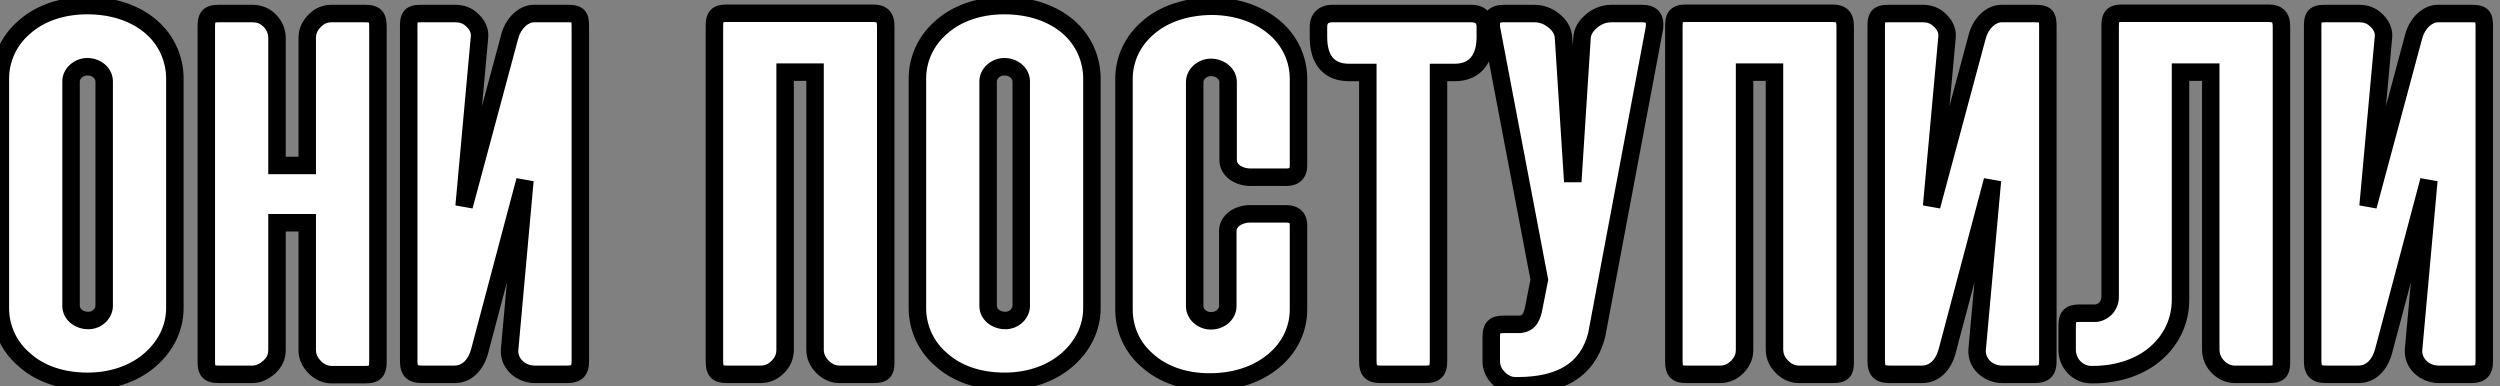
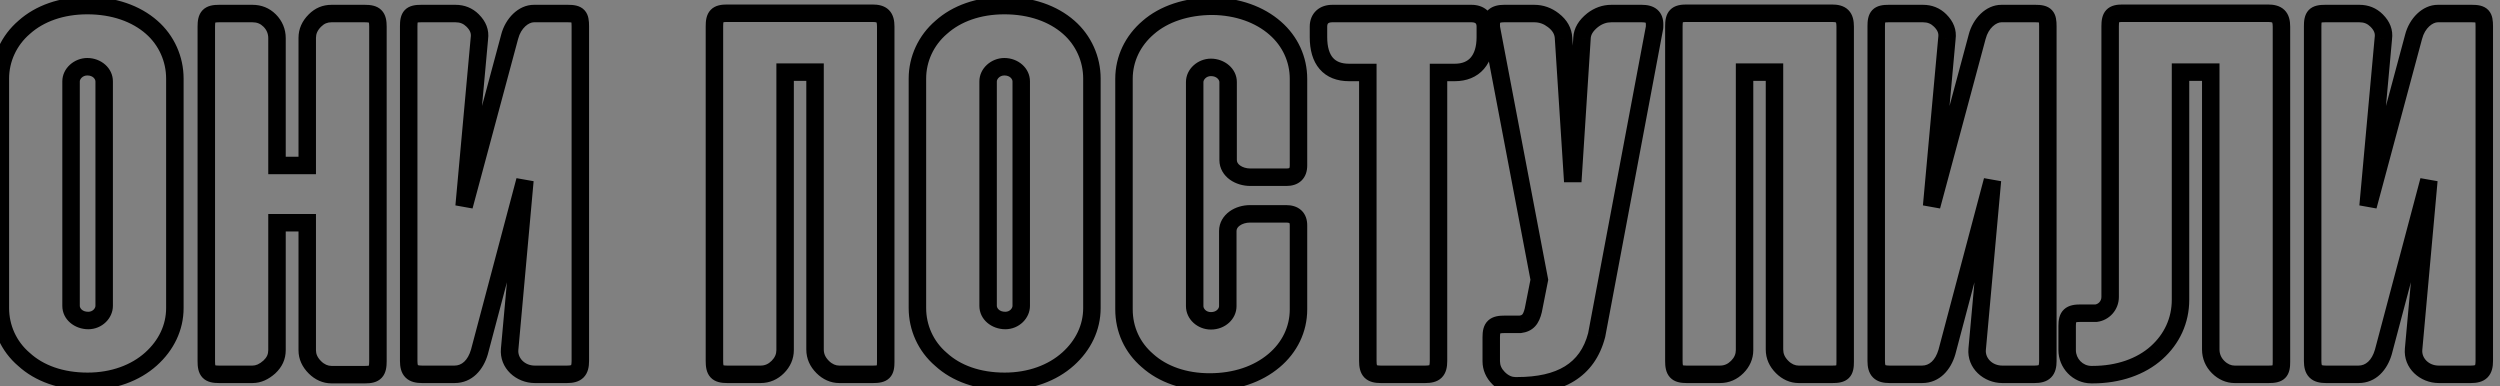
<svg xmlns="http://www.w3.org/2000/svg" width="136" height="21" viewBox="0 0 136 21" fill="none">
  <rect x="0" y="0" width="136" height="21" fill="#808080" stroke="none" />
-   <path d="M0.02 16.76C0.02 17.817 0.47 18.839 1.302 19.549C2.133 20.311 3.329 20.744 4.766 20.744C6.152 20.744 7.365 20.294 8.213 19.532C9.045 18.787 9.513 17.817 9.513 16.76V4.271C9.513 3.214 9.062 2.192 8.248 1.482C7.399 0.737 6.187 0.304 4.749 0.304C3.346 0.304 2.151 0.737 1.319 1.482C0.488 2.192 0.02 3.214 0.02 4.271V16.76ZM3.866 4.427C3.866 4.011 4.264 3.63 4.749 3.63C5.286 3.63 5.667 4.011 5.667 4.427V16.639C5.667 17.037 5.303 17.436 4.801 17.436C4.264 17.436 3.866 17.072 3.866 16.639V4.427ZM20.56 1.448C20.56 0.893 20.404 0.737 19.849 0.737H18.031C17.684 0.737 17.39 0.859 17.13 1.118C16.853 1.396 16.714 1.707 16.714 2.054V9H15.069V2.071C15.069 1.707 14.93 1.378 14.67 1.118C14.41 0.859 14.098 0.737 13.735 0.737H11.916C11.362 0.737 11.223 0.893 11.223 1.448V19.653C11.223 20.207 11.362 20.363 11.916 20.363H13.735C14.064 20.363 14.358 20.225 14.653 19.965C14.93 19.705 15.069 19.411 15.069 19.047V12.118H16.714V19.064C16.714 19.393 16.853 19.705 17.13 19.982C17.39 20.242 17.701 20.381 18.031 20.381H19.867C20.421 20.381 20.56 20.207 20.56 19.653V1.448ZM22.233 19.636C22.233 20.173 22.424 20.363 22.961 20.363H24.728C25.403 20.363 25.871 19.861 26.079 19.151L28.556 9.814L27.724 18.995C27.655 19.757 28.314 20.363 29.093 20.363H30.843C31.38 20.363 31.57 20.173 31.57 19.636V1.43C31.57 0.876 31.466 0.737 30.894 0.737H29.041C28.487 0.737 27.915 1.257 27.724 2.002L25.247 11.217L26.079 2.088C26.131 1.725 26.01 1.413 25.715 1.118C25.455 0.859 25.143 0.737 24.78 0.737H22.909C22.355 0.737 22.233 0.876 22.233 1.43V19.636ZM48.184 1.448C48.184 0.911 47.993 0.72 47.456 0.72H39.558C39.003 0.72 38.865 0.876 38.865 1.43V19.636C38.865 20.19 39.003 20.363 39.558 20.363H41.377C41.74 20.363 42.052 20.225 42.312 19.965C42.572 19.705 42.71 19.393 42.71 19.047V3.925H44.339V19.012C44.339 19.376 44.477 19.688 44.754 19.965C45.014 20.225 45.326 20.363 45.655 20.363H47.491C48.063 20.363 48.184 20.225 48.184 19.688V1.448ZM49.908 16.76C49.908 17.817 50.358 18.839 51.189 19.549C52.021 20.311 53.216 20.744 54.654 20.744C56.04 20.744 57.252 20.294 58.101 19.532C58.932 18.787 59.4 17.817 59.4 16.76V4.271C59.4 3.214 58.95 2.192 58.136 1.482C57.287 0.737 56.074 0.304 54.636 0.304C53.233 0.304 52.038 0.737 51.207 1.482C50.375 2.192 49.908 3.214 49.908 4.271V16.76ZM53.753 4.427C53.753 4.011 54.151 3.63 54.636 3.63C55.173 3.63 55.555 4.011 55.555 4.427V16.639C55.555 17.037 55.191 17.436 54.688 17.436C54.151 17.436 53.753 17.072 53.753 16.639V4.427ZM65.961 0.339C64.558 0.339 63.31 0.755 62.462 1.5C61.63 2.21 61.145 3.197 61.145 4.288V16.83C61.145 17.921 61.596 18.908 62.427 19.618C63.259 20.363 64.436 20.779 65.805 20.779C67.208 20.779 68.421 20.363 69.304 19.618C70.153 18.908 70.638 17.921 70.638 16.83V12.257C70.638 11.841 70.413 11.633 69.962 11.633H68.005C67.381 11.633 66.792 11.997 66.792 12.568V16.656C66.792 17.055 66.428 17.453 65.874 17.453C65.372 17.453 64.991 17.072 64.991 16.656V4.462C64.991 4.046 65.389 3.665 65.874 3.665C66.411 3.665 66.81 4.046 66.81 4.462V8.706C66.81 9.277 67.398 9.641 68.022 9.641H69.98C70.413 9.641 70.638 9.433 70.638 9V4.288C70.638 3.232 70.187 2.244 69.373 1.534C68.525 0.789 67.329 0.356 65.961 0.339ZM78.255 3.942H79.139C80.195 3.942 80.802 3.249 80.802 2.019V1.448C80.802 0.98 80.49 0.737 80.057 0.737H72.47C72.037 0.737 71.725 0.98 71.725 1.448V2.019C71.725 3.266 72.296 3.942 73.388 3.942H74.41V19.636C74.41 20.19 74.583 20.363 75.12 20.363H77.528C78.065 20.363 78.255 20.19 78.255 19.636V3.942ZM89.993 1.569C90.01 1.517 90.01 1.43 90.01 1.326C90.01 0.928 89.802 0.737 89.317 0.737H87.654C87.291 0.737 86.944 0.859 86.632 1.101C86.269 1.396 86.078 1.707 86.061 2.071L85.559 9.883L85.056 2.071C85.039 1.707 84.866 1.378 84.502 1.101C84.19 0.859 83.844 0.737 83.463 0.737H81.817C81.332 0.737 81.124 0.928 81.124 1.326C81.124 1.43 81.124 1.517 81.141 1.569L83.74 15.219L83.411 16.881C83.289 17.384 83.099 17.592 82.7 17.644H81.852C81.297 17.644 81.124 17.782 81.124 18.337V19.653C81.124 20 81.263 20.311 81.522 20.571C81.8 20.848 82.112 20.987 82.441 20.987H82.527C84.866 20.987 86.355 20.155 86.858 18.233L89.993 1.569ZM100.378 1.448C100.378 0.911 100.187 0.72 99.65 0.72H91.751C91.197 0.72 91.058 0.876 91.058 1.43V19.636C91.058 20.19 91.197 20.363 91.751 20.363H93.57C93.934 20.363 94.246 20.225 94.505 19.965C94.765 19.705 94.904 19.393 94.904 19.047V3.925H96.532V19.012C96.532 19.376 96.671 19.688 96.948 19.965C97.208 20.225 97.519 20.363 97.849 20.363H99.685C100.256 20.363 100.378 20.225 100.378 19.688V1.448ZM102.066 19.636C102.066 20.173 102.257 20.363 102.794 20.363H104.561C105.236 20.363 105.704 19.861 105.912 19.151L108.389 9.814L107.558 18.995C107.488 19.757 108.147 20.363 108.926 20.363H110.676C111.213 20.363 111.403 20.173 111.403 19.636V1.43C111.403 0.876 111.299 0.737 110.728 0.737H108.874C108.32 0.737 107.748 1.257 107.558 2.002L105.081 11.217L105.912 2.088C105.964 1.725 105.843 1.413 105.548 1.118C105.288 0.859 104.977 0.737 104.613 0.737H102.742C102.188 0.737 102.066 0.876 102.066 1.43V19.636ZM114.792 16.154C114.792 16.622 114.445 16.985 114.03 17.037H113.181C112.626 17.037 112.453 17.176 112.453 17.73V19.047C112.453 19.757 113.025 20.381 113.77 20.381H113.839C115.242 20.381 116.472 19.948 117.321 19.185C118.152 18.441 118.62 17.436 118.62 16.31V3.925H120.265V19.012C120.265 19.376 120.404 19.705 120.664 19.965C120.924 20.225 121.236 20.363 121.565 20.363H123.418C123.99 20.363 124.111 20.225 124.111 19.688V1.448C124.111 0.911 123.903 0.72 123.366 0.72H115.467C114.93 0.72 114.792 0.876 114.792 1.43V16.154ZM125.809 19.636C125.809 20.173 125.999 20.363 126.536 20.363H128.303C128.978 20.363 129.446 19.861 129.654 19.151L132.131 9.814L131.3 18.995C131.23 19.757 131.889 20.363 132.668 20.363H134.418C134.955 20.363 135.145 20.173 135.145 19.636V1.43C135.145 0.876 135.041 0.737 134.47 0.737H132.616C132.062 0.737 131.49 1.257 131.3 2.002L128.823 11.217L129.654 2.088C129.706 1.725 129.585 1.413 129.29 1.118C129.03 0.859 128.719 0.737 128.355 0.737H126.484C125.93 0.737 125.809 0.876 125.809 1.43V19.636Z" fill="white" />
  <path d="M1.302 19.549L1.623 19.199L1.617 19.193L1.61 19.188L1.302 19.549ZM8.213 19.532L7.896 19.178L7.896 19.178L8.213 19.532ZM8.248 1.482L7.935 1.839L7.936 1.84L8.248 1.482ZM1.319 1.482L1.628 1.844L1.636 1.836L1.319 1.482ZM-0.455 16.76C-0.455 17.952 0.053 19.108 0.993 19.91L1.61 19.188C0.887 18.57 0.495 17.682 0.495 16.76H-0.455ZM0.981 19.899C1.917 20.757 3.234 21.22 4.766 21.22V20.269C3.423 20.269 2.35 19.866 1.623 19.199L0.981 19.899ZM4.766 21.22C6.253 21.22 7.584 20.736 8.531 19.885L7.896 19.178C7.146 19.852 6.051 20.269 4.766 20.269V21.22ZM8.53 19.886C9.451 19.061 9.988 17.966 9.988 16.76H9.037C9.037 17.668 8.638 18.513 7.896 19.178L8.53 19.886ZM9.988 16.76V4.271H9.037V16.76H9.988ZM9.988 4.271C9.988 3.08 9.48 1.926 8.56 1.124L7.936 1.84C8.644 2.458 9.037 3.349 9.037 4.271H9.988ZM8.561 1.125C7.611 0.291 6.28 -0.171 4.749 -0.171V0.779C6.093 0.779 7.187 1.184 7.935 1.839L8.561 1.125ZM4.749 -0.171C3.25 -0.171 1.935 0.292 1.002 1.128L1.636 1.836C2.366 1.182 3.442 0.779 4.749 0.779V-0.171ZM1.011 1.121C0.075 1.92 -0.455 3.074 -0.455 4.271H0.495C0.495 3.355 0.901 2.464 1.628 1.843L1.011 1.121ZM-0.455 4.271V16.76H0.495V4.271H-0.455ZM4.341 4.427C4.341 4.311 4.488 4.105 4.749 4.105V3.155C4.04 3.155 3.39 3.712 3.39 4.427H4.341ZM4.749 4.105C5.068 4.105 5.192 4.316 5.192 4.427H6.142C6.142 3.706 5.503 3.155 4.749 3.155V4.105ZM5.192 4.427V16.639H6.142V4.427H5.192ZM5.192 16.639C5.192 16.762 5.054 16.961 4.801 16.961V17.911C5.553 17.911 6.142 17.313 6.142 16.639H5.192ZM4.801 16.961C4.462 16.961 4.341 16.75 4.341 16.639H3.39C3.39 17.394 4.066 17.911 4.801 17.911V16.961ZM4.341 16.639V4.427H3.39V16.639H4.341ZM17.13 1.118L16.794 0.782L16.794 0.783L17.13 1.118ZM16.714 9V9.475H17.189V9H16.714ZM15.069 9H14.593V9.475H15.069V9ZM14.653 19.965L14.967 20.321L14.973 20.316L14.978 20.311L14.653 19.965ZM15.069 12.118V11.643H14.593V12.118H15.069ZM16.714 12.118H17.189V11.643H16.714V12.118ZM17.13 19.982L16.794 20.318L17.13 19.982ZM21.035 1.448C21.035 1.162 21.004 0.804 20.748 0.549C20.493 0.293 20.135 0.262 19.849 0.262V1.212C19.971 1.212 20.04 1.222 20.078 1.231C20.111 1.24 20.098 1.242 20.076 1.221C20.055 1.199 20.058 1.186 20.066 1.219C20.076 1.257 20.084 1.326 20.084 1.448H21.035ZM19.849 0.262H18.031V1.212H19.849V0.262ZM18.031 0.262C17.555 0.262 17.14 0.436 16.794 0.782L17.466 1.454C17.639 1.281 17.814 1.212 18.031 1.212V0.262ZM16.794 0.783C16.44 1.136 16.239 1.564 16.239 2.054H17.189C17.189 1.85 17.265 1.655 17.466 1.454L16.794 0.783ZM16.239 2.054V9H17.189V2.054H16.239ZM16.714 8.525H15.069V9.475H16.714V8.525ZM15.544 9V2.071H14.593V9H15.544ZM15.544 2.071C15.544 1.579 15.353 1.129 15.006 0.782L14.334 1.454C14.507 1.627 14.593 1.836 14.593 2.071H15.544ZM15.006 0.782C14.652 0.429 14.218 0.262 13.735 0.262V1.212C13.979 1.212 14.168 1.288 14.334 1.454L15.006 0.782ZM13.735 0.262H11.916V1.212H13.735V0.262ZM11.916 0.262C11.633 0.262 11.272 0.292 11.019 0.556C10.772 0.813 10.748 1.171 10.748 1.448H11.698C11.698 1.324 11.707 1.252 11.716 1.211C11.725 1.175 11.728 1.189 11.704 1.214C11.68 1.239 11.662 1.238 11.692 1.231C11.727 1.222 11.794 1.212 11.916 1.212V0.262ZM10.748 1.448V19.653H11.698V1.448H10.748ZM10.748 19.653C10.748 19.929 10.772 20.288 11.019 20.545C11.272 20.809 11.633 20.838 11.916 20.838V19.888C11.794 19.888 11.727 19.879 11.692 19.87C11.662 19.862 11.68 19.861 11.704 19.887C11.728 19.912 11.725 19.926 11.716 19.89C11.707 19.849 11.698 19.777 11.698 19.653H10.748ZM11.916 20.838H13.735V19.888H11.916V20.838ZM13.735 20.838C14.214 20.838 14.616 20.631 14.967 20.321L14.338 19.609C14.101 19.819 13.913 19.888 13.735 19.888V20.838ZM14.978 20.311C15.341 19.971 15.544 19.555 15.544 19.047H14.593C14.593 19.266 14.52 19.439 14.328 19.618L14.978 20.311ZM15.544 19.047V12.118H14.593V19.047H15.544ZM15.069 12.593H16.714V11.643H15.069V12.593ZM16.239 12.118V19.064H17.189V12.118H16.239ZM16.239 19.064C16.239 19.54 16.443 19.967 16.794 20.318L17.466 19.646C17.262 19.443 17.189 19.247 17.189 19.064H16.239ZM16.794 20.318C17.131 20.655 17.559 20.856 18.031 20.856V19.905C17.844 19.905 17.649 19.829 17.466 19.646L16.794 20.318ZM18.031 20.856H19.867V19.905H18.031V20.856ZM19.867 20.856C20.16 20.856 20.52 20.818 20.77 20.547C21.01 20.287 21.035 19.931 21.035 19.653H20.084C20.084 19.777 20.076 19.851 20.066 19.894C20.057 19.934 20.052 19.924 20.072 19.902C20.094 19.879 20.11 19.879 20.083 19.887C20.051 19.896 19.985 19.905 19.867 19.905V20.856ZM21.035 19.653V1.448H20.084V19.653H21.035ZM26.079 19.151L26.535 19.284L26.538 19.273L26.079 19.151ZM28.556 9.814L29.029 9.857L28.097 9.692L28.556 9.814ZM27.724 18.995L28.198 19.038L28.198 19.038L27.724 18.995ZM27.724 2.002L28.183 2.125L28.185 2.12L27.724 2.002ZM25.247 11.217L24.774 11.174L25.706 11.341L25.247 11.217ZM26.079 2.088L25.609 2.021L25.607 2.033L25.606 2.045L26.079 2.088ZM25.715 1.118L26.051 0.783V0.782L25.715 1.118ZM21.758 19.636C21.758 19.938 21.807 20.284 22.06 20.537C22.313 20.79 22.659 20.838 22.961 20.838V19.888C22.726 19.888 22.708 19.841 22.732 19.865C22.755 19.888 22.709 19.871 22.709 19.636H21.758ZM22.961 20.838H24.728V19.888H22.961V20.838ZM24.728 20.838C25.697 20.838 26.295 20.105 26.535 19.284L25.623 19.017C25.447 19.617 25.11 19.888 24.728 19.888V20.838ZM26.538 19.273L29.015 9.936L28.097 9.692L25.62 19.029L26.538 19.273ZM28.083 9.771L27.251 18.952L28.198 19.038L29.029 9.857L28.083 9.771ZM27.251 18.952C27.152 20.045 28.09 20.838 29.093 20.838V19.888C28.537 19.888 28.159 19.469 28.198 19.038L27.251 18.952ZM29.093 20.838H30.843V19.888H29.093V20.838ZM30.843 20.838C31.144 20.838 31.491 20.79 31.744 20.537C31.997 20.284 32.045 19.938 32.045 19.636H31.095C31.095 19.871 31.048 19.888 31.072 19.865C31.095 19.841 31.078 19.888 30.843 19.888V20.838ZM32.045 19.636V1.43H31.095V19.636H32.045ZM32.045 1.43C32.045 1.283 32.039 1.132 32.01 0.993C31.981 0.849 31.922 0.688 31.793 0.551C31.541 0.282 31.169 0.262 30.894 0.262V1.212C31.024 1.212 31.094 1.221 31.13 1.23C31.16 1.237 31.133 1.236 31.1 1.201C31.069 1.168 31.072 1.145 31.079 1.184C31.088 1.227 31.095 1.3 31.095 1.43H32.045ZM30.894 0.262H29.041V1.212H30.894V0.262ZM29.041 0.262C28.197 0.262 27.488 1.009 27.264 1.884L28.185 2.12C28.342 1.505 28.776 1.212 29.041 1.212V0.262ZM27.266 1.879L24.789 11.094L25.706 11.341L28.183 2.125L27.266 1.879ZM25.721 11.26L26.552 2.132L25.606 2.045L24.774 11.174L25.721 11.26ZM26.549 2.156C26.626 1.617 26.43 1.162 26.051 0.783L25.379 1.454C25.589 1.664 25.636 1.832 25.609 2.021L26.549 2.156ZM26.051 0.782C25.698 0.429 25.263 0.262 24.78 0.262V1.212C25.024 1.212 25.213 1.288 25.379 1.454L26.051 0.782ZM24.78 0.262H22.909V1.212H24.78V0.262ZM22.909 0.262C22.638 0.262 22.273 0.284 22.02 0.547C21.774 0.804 21.758 1.166 21.758 1.43H22.709C22.709 1.303 22.716 1.231 22.725 1.19C22.733 1.154 22.735 1.174 22.706 1.205C22.676 1.236 22.652 1.236 22.681 1.229C22.717 1.221 22.784 1.212 22.909 1.212V0.262ZM21.758 1.43V19.636H22.709V1.43H21.758ZM42.312 19.965L42.648 20.301L42.312 19.965ZM42.71 3.925V3.45H42.235V3.925H42.71ZM44.339 3.925H44.814V3.45H44.339V3.925ZM44.754 19.965L45.09 19.629L44.754 19.965ZM48.659 1.448C48.659 1.146 48.611 0.799 48.358 0.546C48.105 0.293 47.758 0.245 47.456 0.245V1.195C47.692 1.195 47.709 1.242 47.686 1.218C47.662 1.195 47.709 1.212 47.709 1.448H48.659ZM47.456 0.245H39.558V1.195H47.456V0.245ZM39.558 0.245C39.274 0.245 38.913 0.275 38.661 0.538C38.413 0.796 38.39 1.154 38.39 1.43H39.34C39.34 1.306 39.348 1.234 39.358 1.194C39.366 1.157 39.37 1.172 39.346 1.196C39.322 1.222 39.304 1.221 39.333 1.213C39.369 1.204 39.436 1.195 39.558 1.195V0.245ZM38.39 1.43V19.636H39.34V1.43H38.39ZM38.39 19.636C38.39 19.914 38.414 20.27 38.654 20.53C38.905 20.801 39.265 20.838 39.558 20.838V19.888C39.439 19.888 39.374 19.878 39.341 19.869C39.315 19.862 39.331 19.861 39.352 19.885C39.372 19.907 39.367 19.916 39.358 19.877C39.348 19.833 39.34 19.759 39.34 19.636H38.39ZM39.558 20.838H41.377V19.888H39.558V20.838ZM41.377 20.838C41.876 20.838 42.306 20.643 42.648 20.301L41.976 19.629C41.798 19.806 41.605 19.888 41.377 19.888V20.838ZM42.648 20.301C42.987 19.961 43.185 19.532 43.185 19.047H42.235C42.235 19.255 42.156 19.449 41.976 19.629L42.648 20.301ZM43.185 19.047V3.925H42.235V19.047H43.185ZM42.71 4.4H44.339V3.45H42.71V4.4ZM43.863 3.925V19.012H44.814V3.925H43.863ZM43.863 19.012C43.863 19.516 44.062 19.945 44.418 20.301L45.09 19.629C44.892 19.431 44.814 19.236 44.814 19.012H43.863ZM44.418 20.301C44.755 20.638 45.184 20.838 45.655 20.838V19.888C45.468 19.888 45.273 19.812 45.09 19.629L44.418 20.301ZM45.655 20.838H47.491V19.888H45.655V20.838ZM47.491 20.838C47.769 20.838 48.134 20.817 48.388 20.563C48.643 20.308 48.659 19.945 48.659 19.688H47.709C47.709 19.81 47.701 19.877 47.693 19.914C47.686 19.944 47.685 19.921 47.716 19.891C47.746 19.861 47.767 19.863 47.733 19.87C47.693 19.88 47.62 19.888 47.491 19.888V20.838ZM48.659 19.688V1.448H47.709V19.688H48.659ZM51.189 19.549L51.511 19.199L51.504 19.193L51.498 19.188L51.189 19.549ZM58.101 19.532L57.784 19.178L57.783 19.178L58.101 19.532ZM58.136 1.482L57.822 1.839L57.823 1.84L58.136 1.482ZM51.207 1.482L51.515 1.844L51.524 1.836L51.207 1.482ZM49.432 16.76C49.432 17.952 49.941 19.108 50.881 19.91L51.498 19.188C50.775 18.57 50.383 17.682 50.383 16.76H49.432ZM50.868 19.899C51.804 20.757 53.122 21.22 54.654 21.22V20.269C53.31 20.269 52.238 19.866 51.511 19.199L50.868 19.899ZM54.654 21.22C56.141 21.22 57.471 20.736 58.418 19.885L57.783 19.178C57.033 19.852 55.938 20.269 54.654 20.269V21.22ZM58.418 19.886C59.339 19.061 59.875 17.966 59.875 16.76H58.925C58.925 17.668 58.526 18.513 57.784 19.178L58.418 19.886ZM59.875 16.76V4.271H58.925V16.76H59.875ZM59.875 4.271C59.875 3.08 59.367 1.926 58.448 1.124L57.823 1.84C58.532 2.458 58.925 3.349 58.925 4.271H59.875ZM58.449 1.125C57.498 0.291 56.168 -0.171 54.636 -0.171V0.779C55.98 0.779 57.075 1.184 57.822 1.839L58.449 1.125ZM54.636 -0.171C53.138 -0.171 51.823 0.292 50.89 1.128L51.524 1.836C52.254 1.182 53.329 0.779 54.636 0.779V-0.171ZM50.898 1.121C49.962 1.92 49.432 3.074 49.432 4.271H50.383C50.383 3.355 50.788 2.464 51.515 1.843L50.898 1.121ZM49.432 4.271V16.76H50.383V4.271H49.432ZM54.228 4.427C54.228 4.311 54.375 4.105 54.636 4.105V3.155C53.928 3.155 53.278 3.712 53.278 4.427H54.228ZM54.636 4.105C54.956 4.105 55.08 4.316 55.08 4.427H56.03C56.03 3.706 55.391 3.155 54.636 3.155V4.105ZM55.08 4.427V16.639H56.03V4.427H55.08ZM55.08 16.639C55.08 16.762 54.941 16.961 54.688 16.961V17.911C55.44 17.911 56.03 17.313 56.03 16.639H55.08ZM54.688 16.961C54.35 16.961 54.228 16.75 54.228 16.639H53.278C53.278 17.394 53.953 17.911 54.688 17.911V16.961ZM54.228 16.639V4.427H53.278V16.639H54.228ZM65.961 0.339L65.967 -0.136H65.961V0.339ZM62.462 1.5L62.77 1.861L62.775 1.857L62.462 1.5ZM62.427 19.618L62.744 19.264L62.736 19.257L62.427 19.618ZM69.304 19.618L68.999 19.254L68.998 19.255L69.304 19.618ZM69.373 1.534L69.06 1.891L69.061 1.892L69.373 1.534ZM65.961 -0.136C64.471 -0.136 63.103 0.305 62.148 1.142L62.775 1.857C63.518 1.205 64.645 0.814 65.961 0.814V-0.136ZM62.153 1.138C61.223 1.933 60.67 3.049 60.67 4.288H61.62C61.62 3.345 62.038 2.487 62.77 1.861L62.153 1.138ZM60.67 4.288V16.83H61.62V4.288H60.67ZM60.67 16.83C60.67 18.058 61.18 19.178 62.118 19.98L62.736 19.257C62.011 18.638 61.62 17.783 61.62 16.83H60.67ZM62.11 19.972C63.044 20.809 64.342 21.254 65.805 21.254V20.304C64.531 20.304 63.473 19.917 62.744 19.265L62.11 19.972ZM65.805 21.254C67.301 21.254 68.627 20.81 69.61 19.982L68.998 19.255C68.214 19.916 67.115 20.304 65.805 20.304V21.254ZM69.609 19.983C70.559 19.188 71.113 18.07 71.113 16.83H70.163C70.163 17.772 69.746 18.629 68.999 19.254L69.609 19.983ZM71.113 16.83V12.257H70.163V16.83H71.113ZM71.113 12.257C71.113 11.965 71.032 11.662 70.791 11.44C70.557 11.224 70.252 11.158 69.962 11.158V12.108C70.123 12.108 70.155 12.146 70.147 12.138C70.131 12.123 70.163 12.132 70.163 12.257H71.113ZM69.962 11.158H68.005V12.108H69.962V11.158ZM68.005 11.158C67.607 11.158 67.203 11.273 66.887 11.501C66.564 11.734 66.317 12.101 66.317 12.568H67.267C67.267 12.465 67.315 12.363 67.443 12.272C67.576 12.175 67.779 12.108 68.005 12.108V11.158ZM66.317 12.568V16.656H67.267V12.568H66.317ZM66.317 16.656C66.317 16.762 66.198 16.978 65.874 16.978V17.928C66.659 17.928 67.267 17.348 67.267 16.656H66.317ZM65.874 16.978C65.602 16.978 65.466 16.779 65.466 16.656H64.516C64.516 17.366 65.142 17.928 65.874 17.928V16.978ZM65.466 16.656V4.462H64.516V16.656H65.466ZM65.466 4.462C65.466 4.345 65.613 4.14 65.874 4.14V3.19C65.165 3.19 64.516 3.746 64.516 4.462H65.466ZM65.874 4.14C66.206 4.14 66.335 4.362 66.335 4.462H67.285C67.285 3.73 66.616 3.19 65.874 3.19V4.14ZM66.335 4.462V8.706H67.285V4.462H66.335ZM66.335 8.706C66.335 9.173 66.581 9.54 66.904 9.773C67.221 10.001 67.624 10.116 68.022 10.116V9.166C67.796 9.166 67.594 9.099 67.46 9.002C67.333 8.91 67.285 8.809 67.285 8.706H66.335ZM68.022 10.116H69.98V9.166H68.022V10.116ZM69.98 10.116C70.264 10.116 70.569 10.048 70.8 9.825C71.035 9.6 71.113 9.295 71.113 9H70.163C70.163 9.138 70.128 9.154 70.142 9.14C70.153 9.13 70.128 9.166 69.98 9.166V10.116ZM71.113 9V4.288H70.163V9H71.113ZM71.113 4.288C71.113 3.092 70.602 1.975 69.686 1.176L69.061 1.892C69.773 2.514 70.163 3.371 70.163 4.288H71.113ZM69.687 1.177C68.74 0.346 67.43 -0.118 65.967 -0.136L65.955 0.814C67.229 0.83 68.309 1.233 69.06 1.891L69.687 1.177ZM78.255 3.942V3.467H77.78V3.942H78.255ZM74.41 3.942H74.885V3.467H74.41V3.942ZM78.255 4.417H79.139V3.467H78.255V4.417ZM79.139 4.417C79.776 4.417 80.334 4.204 80.725 3.753C81.108 3.312 81.277 2.706 81.277 2.019H80.326C80.326 2.562 80.192 2.917 80.007 3.13C79.831 3.334 79.558 3.467 79.139 3.467V4.417ZM81.277 2.019V1.448H80.326V2.019H81.277ZM81.277 1.448C81.277 1.102 81.158 0.788 80.91 0.564C80.669 0.347 80.358 0.262 80.057 0.262V1.212C80.188 1.212 80.25 1.249 80.273 1.27C80.29 1.285 80.326 1.325 80.326 1.448H81.277ZM80.057 0.262H72.47V1.212H80.057V0.262ZM72.47 0.262C72.168 0.262 71.857 0.347 71.617 0.564C71.369 0.788 71.25 1.102 71.25 1.448H72.2C72.2 1.325 72.237 1.285 72.253 1.27C72.276 1.249 72.338 1.212 72.47 1.212V0.262ZM71.25 1.448V2.019H72.2V1.448H71.25ZM71.25 2.019C71.25 2.707 71.406 3.316 71.787 3.758C72.178 4.213 72.74 4.417 73.388 4.417V3.467C72.944 3.467 72.675 3.333 72.507 3.138C72.329 2.931 72.2 2.579 72.2 2.019H71.25ZM73.388 4.417H74.41V3.467H73.388V4.417ZM73.934 3.942V19.636H74.885V3.942H73.934ZM73.934 19.636C73.934 19.933 73.974 20.285 74.224 20.54C74.478 20.798 74.829 20.838 75.12 20.838V19.888C75.007 19.888 74.942 19.879 74.907 19.869C74.877 19.861 74.886 19.858 74.903 19.875C74.919 19.891 74.914 19.898 74.905 19.863C74.894 19.824 74.885 19.754 74.885 19.636H73.934ZM75.12 20.838H77.528V19.888H75.12V20.838ZM77.528 20.838C77.82 20.838 78.17 20.798 78.425 20.547C78.684 20.293 78.73 19.942 78.73 19.636H77.78C77.78 19.751 77.77 19.819 77.759 19.856C77.75 19.888 77.746 19.882 77.76 19.868C77.774 19.854 77.779 19.86 77.745 19.869C77.707 19.879 77.64 19.888 77.528 19.888V20.838ZM78.73 19.636V3.942H77.78V19.636H78.73ZM89.993 1.569L89.542 1.419L89.532 1.449L89.526 1.481L89.993 1.569ZM86.632 1.101L86.341 0.726L86.334 0.732L86.632 1.101ZM86.061 2.071L86.535 2.102L86.535 2.094L86.061 2.071ZM85.559 9.883L85.084 9.914H86.033L85.559 9.883ZM85.056 2.071L84.582 2.094L84.582 2.102L85.056 2.071ZM84.502 1.101L84.21 1.476L84.214 1.479L84.502 1.101ZM81.141 1.569L81.608 1.48L81.602 1.449L81.592 1.419L81.141 1.569ZM83.74 15.219L84.206 15.311L84.224 15.22L84.207 15.13L83.74 15.219ZM83.411 16.881L83.873 16.993L83.875 16.983L83.877 16.974L83.411 16.881ZM82.7 17.644V18.119H82.731L82.762 18.115L82.7 17.644ZM81.522 20.571L81.187 20.907V20.907L81.522 20.571ZM86.858 18.233L87.317 18.353L87.322 18.337L87.325 18.32L86.858 18.233ZM90.444 1.719C90.474 1.63 90.48 1.542 90.483 1.492C90.486 1.436 90.486 1.375 90.486 1.326H89.535C89.535 1.353 89.535 1.375 89.535 1.395C89.535 1.416 89.534 1.431 89.534 1.442C89.533 1.454 89.532 1.458 89.533 1.456C89.533 1.456 89.535 1.441 89.542 1.419L90.444 1.719ZM90.486 1.326C90.486 1.048 90.411 0.743 90.157 0.523C89.918 0.317 89.607 0.262 89.317 0.262V1.212C89.513 1.212 89.549 1.253 89.535 1.242C89.525 1.234 89.523 1.225 89.524 1.23C89.527 1.238 89.535 1.266 89.535 1.326H90.486ZM89.317 0.262H87.654V1.212H89.317V0.262ZM87.654 0.262C87.178 0.262 86.731 0.423 86.341 0.726L86.924 1.476C87.158 1.294 87.403 1.212 87.654 1.212V0.262ZM86.334 0.732C85.904 1.08 85.612 1.506 85.586 2.049L86.535 2.094C86.544 1.909 86.634 1.711 86.931 1.47L86.334 0.732ZM85.587 2.041L85.084 9.853L86.033 9.914L86.535 2.102L85.587 2.041ZM86.033 9.853L85.53 2.041L84.582 2.102L85.084 9.914L86.033 9.853ZM85.531 2.049C85.506 1.526 85.25 1.074 84.79 0.723L84.214 1.479C84.481 1.683 84.572 1.888 84.582 2.094L85.531 2.049ZM84.794 0.726C84.402 0.421 83.953 0.262 83.463 0.262V1.212C83.734 1.212 83.978 1.296 84.21 1.476L84.794 0.726ZM83.463 0.262H81.817V1.212H83.463V0.262ZM81.817 0.262C81.527 0.262 81.217 0.317 80.978 0.523C80.724 0.743 80.649 1.048 80.649 1.326H81.599C81.599 1.266 81.607 1.238 81.61 1.23C81.612 1.225 81.609 1.234 81.6 1.242C81.586 1.253 81.622 1.212 81.817 1.212V0.262ZM80.649 1.326C80.649 1.375 80.649 1.436 80.652 1.492C80.654 1.542 80.661 1.63 80.691 1.719L81.592 1.419C81.6 1.441 81.602 1.456 81.602 1.456C81.602 1.458 81.601 1.454 81.601 1.442C81.6 1.431 81.6 1.416 81.6 1.395C81.599 1.375 81.599 1.353 81.599 1.326H80.649ZM80.675 1.658L83.273 15.307L84.207 15.13L81.608 1.48L80.675 1.658ZM83.274 15.126L82.945 16.789L83.877 16.974L84.206 15.311L83.274 15.126ZM82.949 16.77C82.895 16.991 82.842 17.075 82.811 17.108C82.794 17.127 82.762 17.157 82.639 17.173L82.762 18.115C83.037 18.079 83.299 17.979 83.508 17.755C83.702 17.546 83.805 17.275 83.873 16.993L82.949 16.77ZM82.7 17.169H81.852V18.119H82.7V17.169ZM81.852 17.169C81.573 17.169 81.218 17.193 80.958 17.433C80.686 17.684 80.649 18.044 80.649 18.337H81.599C81.599 18.218 81.609 18.153 81.618 18.12C81.625 18.093 81.626 18.11 81.602 18.131C81.581 18.151 81.571 18.146 81.611 18.137C81.654 18.127 81.728 18.119 81.852 18.119V17.169ZM80.649 18.337V19.653H81.599V18.337H80.649ZM80.649 19.653C80.649 20.138 80.847 20.568 81.187 20.907L81.859 20.235C81.678 20.055 81.599 19.861 81.599 19.653H80.649ZM81.187 20.907C81.537 21.258 81.965 21.462 82.441 21.462V20.512C82.258 20.512 82.062 20.439 81.859 20.235L81.187 20.907ZM82.441 21.462H82.527V20.512H82.441V21.462ZM82.527 21.462C83.746 21.462 84.801 21.246 85.63 20.735C86.474 20.216 87.039 19.419 87.317 18.353L86.398 18.113C86.174 18.97 85.743 19.549 85.132 19.926C84.506 20.312 83.647 20.512 82.527 20.512V21.462ZM87.325 18.32L90.46 1.657L89.526 1.481L86.391 18.145L87.325 18.32ZM94.505 19.965L94.841 20.301L94.505 19.965ZM94.904 3.925V3.45H94.429V3.925H94.904ZM96.532 3.925H97.007V3.45H96.532V3.925ZM96.948 19.965L97.284 19.629L96.948 19.965ZM100.853 1.448C100.853 1.146 100.804 0.799 100.551 0.546C100.298 0.293 99.952 0.245 99.65 0.245V1.195C99.885 1.195 99.903 1.242 99.879 1.218C99.856 1.195 99.903 1.212 99.903 1.448H100.853ZM99.65 0.245H91.751V1.195H99.65V0.245ZM91.751 0.245C91.468 0.245 91.107 0.275 90.854 0.538C90.607 0.796 90.583 1.154 90.583 1.43H91.533C91.533 1.306 91.542 1.234 91.551 1.194C91.56 1.157 91.563 1.172 91.54 1.196C91.515 1.222 91.498 1.221 91.527 1.213C91.562 1.204 91.63 1.195 91.751 1.195V0.245ZM90.583 1.43V19.636H91.533V1.43H90.583ZM90.583 19.636C90.583 19.914 90.608 20.27 90.848 20.53C91.098 20.801 91.458 20.838 91.751 20.838V19.888C91.632 19.888 91.567 19.878 91.535 19.869C91.508 19.862 91.524 19.861 91.546 19.885C91.566 19.907 91.561 19.916 91.552 19.877C91.542 19.833 91.533 19.759 91.533 19.636H90.583ZM91.751 20.838H93.57V19.888H91.751V20.838ZM93.57 20.838C94.069 20.838 94.499 20.643 94.841 20.301L94.169 19.629C93.992 19.806 93.798 19.888 93.57 19.888V20.838ZM94.841 20.301C95.181 19.961 95.379 19.532 95.379 19.047H94.429C94.429 19.255 94.35 19.449 94.169 19.629L94.841 20.301ZM95.379 19.047V3.925H94.429V19.047H95.379ZM94.904 4.4H96.532V3.45H94.904V4.4ZM96.057 3.925V19.012H97.007V3.925H96.057ZM96.057 19.012C96.057 19.516 96.256 19.945 96.612 20.301L97.284 19.629C97.086 19.431 97.007 19.236 97.007 19.012H96.057ZM96.612 20.301C96.949 20.638 97.377 20.838 97.849 20.838V19.888C97.662 19.888 97.467 19.812 97.284 19.629L96.612 20.301ZM97.849 20.838H99.685V19.888H97.849V20.838ZM99.685 20.838C99.963 20.838 100.327 20.817 100.581 20.563C100.837 20.308 100.853 19.945 100.853 19.688H99.903C99.903 19.81 99.895 19.877 99.887 19.914C99.88 19.944 99.879 19.921 99.91 19.891C99.94 19.861 99.961 19.863 99.926 19.87C99.887 19.88 99.814 19.888 99.685 19.888V20.838ZM100.853 19.688V1.448H99.903V19.688H100.853ZM105.912 19.151L106.368 19.284L106.371 19.273L105.912 19.151ZM108.389 9.814L108.862 9.857L107.93 9.692L108.389 9.814ZM107.558 18.995L108.031 19.038L108.031 19.038L107.558 18.995ZM107.558 2.002L108.016 2.125L108.018 2.12L107.558 2.002ZM105.081 11.217L104.607 11.174L105.539 11.341L105.081 11.217ZM105.912 2.088L105.442 2.021L105.44 2.033L105.439 2.045L105.912 2.088ZM105.548 1.118L105.884 0.783V0.782L105.548 1.118ZM101.591 19.636C101.591 19.938 101.64 20.284 101.893 20.537C102.146 20.79 102.492 20.838 102.794 20.838V19.888C102.559 19.888 102.541 19.841 102.565 19.865C102.588 19.888 102.542 19.871 102.542 19.636H101.591ZM102.794 20.838H104.561V19.888H102.794V20.838ZM104.561 20.838C105.53 20.838 106.128 20.105 106.368 19.284L105.456 19.017C105.28 19.617 104.943 19.888 104.561 19.888V20.838ZM106.371 19.273L108.848 9.936L107.93 9.692L105.453 19.029L106.371 19.273ZM107.916 9.771L107.084 18.952L108.031 19.038L108.862 9.857L107.916 9.771ZM107.084 18.952C106.985 20.045 107.923 20.838 108.926 20.838V19.888C108.37 19.888 107.992 19.469 108.031 19.038L107.084 18.952ZM108.926 20.838H110.676V19.888H108.926V20.838ZM110.676 20.838C110.977 20.838 111.324 20.79 111.577 20.537C111.83 20.284 111.878 19.938 111.878 19.636H110.928C110.928 19.871 110.881 19.888 110.905 19.865C110.928 19.841 110.911 19.888 110.676 19.888V20.838ZM111.878 19.636V1.43H110.928V19.636H111.878ZM111.878 1.43C111.878 1.283 111.872 1.132 111.843 0.993C111.814 0.849 111.755 0.688 111.626 0.551C111.374 0.282 111.002 0.262 110.728 0.262V1.212C110.857 1.212 110.927 1.221 110.963 1.23C110.993 1.237 110.966 1.236 110.933 1.201C110.902 1.168 110.905 1.145 110.913 1.184C110.921 1.227 110.928 1.3 110.928 1.43H111.878ZM110.728 0.262H108.874V1.212H110.728V0.262ZM108.874 0.262C108.03 0.262 107.321 1.009 107.097 1.884L108.018 2.12C108.175 1.505 108.61 1.212 108.874 1.212V0.262ZM107.099 1.879L104.622 11.094L105.539 11.341L108.016 2.125L107.099 1.879ZM105.554 11.26L106.385 2.132L105.439 2.045L104.607 11.174L105.554 11.26ZM106.382 2.156C106.459 1.617 106.264 1.162 105.884 0.783L105.212 1.454C105.422 1.664 105.469 1.832 105.442 2.021L106.382 2.156ZM105.884 0.782C105.531 0.429 105.096 0.262 104.613 0.262V1.212C104.857 1.212 105.046 1.288 105.212 1.454L105.884 0.782ZM104.613 0.262H102.742V1.212H104.613V0.262ZM102.742 0.262C102.471 0.262 102.106 0.284 101.853 0.547C101.607 0.804 101.591 1.166 101.591 1.43H102.542C102.542 1.303 102.549 1.231 102.558 1.19C102.566 1.154 102.568 1.174 102.539 1.205C102.509 1.236 102.486 1.236 102.515 1.229C102.55 1.221 102.617 1.212 102.742 1.212V0.262ZM101.591 1.43V19.636H102.542V1.43H101.591ZM114.03 17.037V17.513H114.059L114.088 17.509L114.03 17.037ZM117.321 19.185L117.004 18.831L117.003 18.832L117.321 19.185ZM118.62 3.925V3.45H118.145V3.925H118.62ZM120.265 3.925H120.741V3.45H120.265V3.925ZM120.664 19.965L120.328 20.301L120.664 19.965ZM114.317 16.154C114.317 16.379 114.151 16.543 113.971 16.566L114.088 17.509C114.739 17.428 115.267 16.864 115.267 16.154H114.317ZM114.03 16.562H113.181V17.513H114.03V16.562ZM113.181 16.562C112.902 16.562 112.547 16.587 112.287 16.827C112.015 17.077 111.978 17.438 111.978 17.73H112.928C112.928 17.612 112.938 17.547 112.947 17.514C112.954 17.487 112.955 17.503 112.931 17.525C112.91 17.545 112.9 17.54 112.94 17.531C112.983 17.521 113.057 17.513 113.181 17.513V16.562ZM111.978 17.73V19.047H112.928V17.73H111.978ZM111.978 19.047C111.978 20.003 112.746 20.856 113.77 20.856V19.905C113.303 19.905 112.928 19.511 112.928 19.047H111.978ZM113.77 20.856H113.839V19.905H113.77V20.856ZM113.839 20.856C115.336 20.856 116.686 20.394 117.638 19.539L117.003 18.832C116.258 19.501 115.148 19.905 113.839 19.905V20.856ZM117.638 19.539C118.566 18.708 119.095 17.576 119.095 16.31H118.145C118.145 17.296 117.738 18.173 117.004 18.831L117.638 19.539ZM119.095 16.31V3.925H118.145V16.31H119.095ZM118.62 4.4H120.265V3.45H118.62V4.4ZM119.79 3.925V19.012H120.741V3.925H119.79ZM119.79 19.012C119.79 19.505 119.981 19.954 120.328 20.301L121 19.629C120.827 19.456 120.741 19.247 120.741 19.012H119.79ZM120.328 20.301C120.665 20.638 121.093 20.838 121.565 20.838V19.888C121.378 19.888 121.183 19.812 121 19.629L120.328 20.301ZM121.565 20.838H123.418V19.888H121.565V20.838ZM123.418 20.838C123.696 20.838 124.061 20.817 124.315 20.563C124.57 20.308 124.586 19.945 124.586 19.688H123.636C123.636 19.81 123.628 19.877 123.62 19.914C123.613 19.944 123.613 19.921 123.643 19.891C123.673 19.861 123.694 19.863 123.66 19.87C123.62 19.88 123.547 19.888 123.418 19.888V20.838ZM124.586 19.688V1.448H123.636V19.688H124.586ZM124.586 1.448C124.586 1.137 124.53 0.791 124.27 0.54C124.014 0.294 123.669 0.245 123.366 0.245V1.195C123.6 1.195 123.628 1.241 123.61 1.225C123.588 1.203 123.636 1.221 123.636 1.448H124.586ZM123.366 0.245H115.467V1.195H123.366V0.245ZM115.467 0.245C115.19 0.245 114.832 0.276 114.582 0.542C114.341 0.798 114.317 1.154 114.317 1.43H115.267C115.267 1.307 115.275 1.234 115.285 1.192C115.293 1.155 115.297 1.168 115.274 1.193C115.25 1.219 115.231 1.219 115.256 1.213C115.288 1.204 115.351 1.195 115.467 1.195V0.245ZM114.317 1.43V16.154H115.267V1.43H114.317ZM129.654 19.151L130.11 19.284L130.113 19.273L129.654 19.151ZM132.131 9.814L132.604 9.857L131.672 9.692L132.131 9.814ZM131.3 18.995L131.773 19.038L131.773 19.038L131.3 18.995ZM131.3 2.002L131.759 2.125L131.76 2.12L131.3 2.002ZM128.823 11.217L128.349 11.174L129.281 11.341L128.823 11.217ZM129.654 2.088L129.184 2.021L129.182 2.033L129.181 2.045L129.654 2.088ZM129.29 1.118L129.626 0.783V0.782L129.29 1.118ZM125.333 19.636C125.333 19.938 125.382 20.284 125.635 20.537C125.888 20.79 126.234 20.838 126.536 20.838V19.888C126.301 19.888 126.283 19.841 126.307 19.865C126.33 19.888 126.284 19.871 126.284 19.636H125.333ZM126.536 20.838H128.303V19.888H126.536V20.838ZM128.303 20.838C129.272 20.838 129.87 20.105 130.11 19.284L129.198 19.017C129.023 19.617 128.685 19.888 128.303 19.888V20.838ZM130.113 19.273L132.59 9.936L131.672 9.692L129.195 19.029L130.113 19.273ZM131.658 9.771L130.826 18.952L131.773 19.038L132.604 9.857L131.658 9.771ZM130.826 18.952C130.727 20.045 131.665 20.838 132.668 20.838V19.888C132.112 19.888 131.734 19.469 131.773 19.038L130.826 18.952ZM132.668 20.838H134.418V19.888H132.668V20.838ZM134.418 20.838C134.719 20.838 135.066 20.79 135.319 20.537C135.572 20.284 135.62 19.938 135.62 19.636H134.67C134.67 19.871 134.623 19.888 134.647 19.865C134.67 19.841 134.653 19.888 134.418 19.888V20.838ZM135.62 19.636V1.43H134.67V19.636H135.62ZM135.62 1.43C135.62 1.283 135.614 1.132 135.585 0.993C135.556 0.849 135.497 0.688 135.368 0.551C135.116 0.282 134.744 0.262 134.47 0.262V1.212C134.599 1.212 134.669 1.221 134.705 1.23C134.735 1.237 134.708 1.236 134.675 1.201C134.644 1.168 134.647 1.145 134.655 1.184C134.663 1.227 134.67 1.3 134.67 1.43H135.62ZM134.47 0.262H132.616V1.212H134.47V0.262ZM132.616 0.262C131.772 0.262 131.063 1.009 130.839 1.884L131.76 2.12C131.917 1.505 132.352 1.212 132.616 1.212V0.262ZM130.841 1.879L128.364 11.094L129.281 11.341L131.758 2.125L130.841 1.879ZM129.296 11.26L130.127 2.132L129.181 2.045L128.349 11.174L129.296 11.26ZM130.124 2.156C130.201 1.617 130.006 1.162 129.626 0.783L128.954 1.454C129.164 1.664 129.211 1.832 129.184 2.021L130.124 2.156ZM129.626 0.782C129.273 0.429 128.838 0.262 128.355 0.262V1.212C128.599 1.212 128.788 1.288 128.954 1.454L129.626 0.782ZM128.355 0.262H126.484V1.212H128.355V0.262ZM126.484 0.262C126.213 0.262 125.848 0.284 125.595 0.547C125.349 0.804 125.333 1.166 125.333 1.43H126.284C126.284 1.303 126.291 1.231 126.3 1.19C126.308 1.154 126.31 1.174 126.282 1.205C126.251 1.236 126.228 1.236 126.257 1.229C126.292 1.221 126.36 1.212 126.484 1.212V0.262ZM125.333 1.43V19.636H126.284V1.43H125.333Z" fill="black" />
</svg>